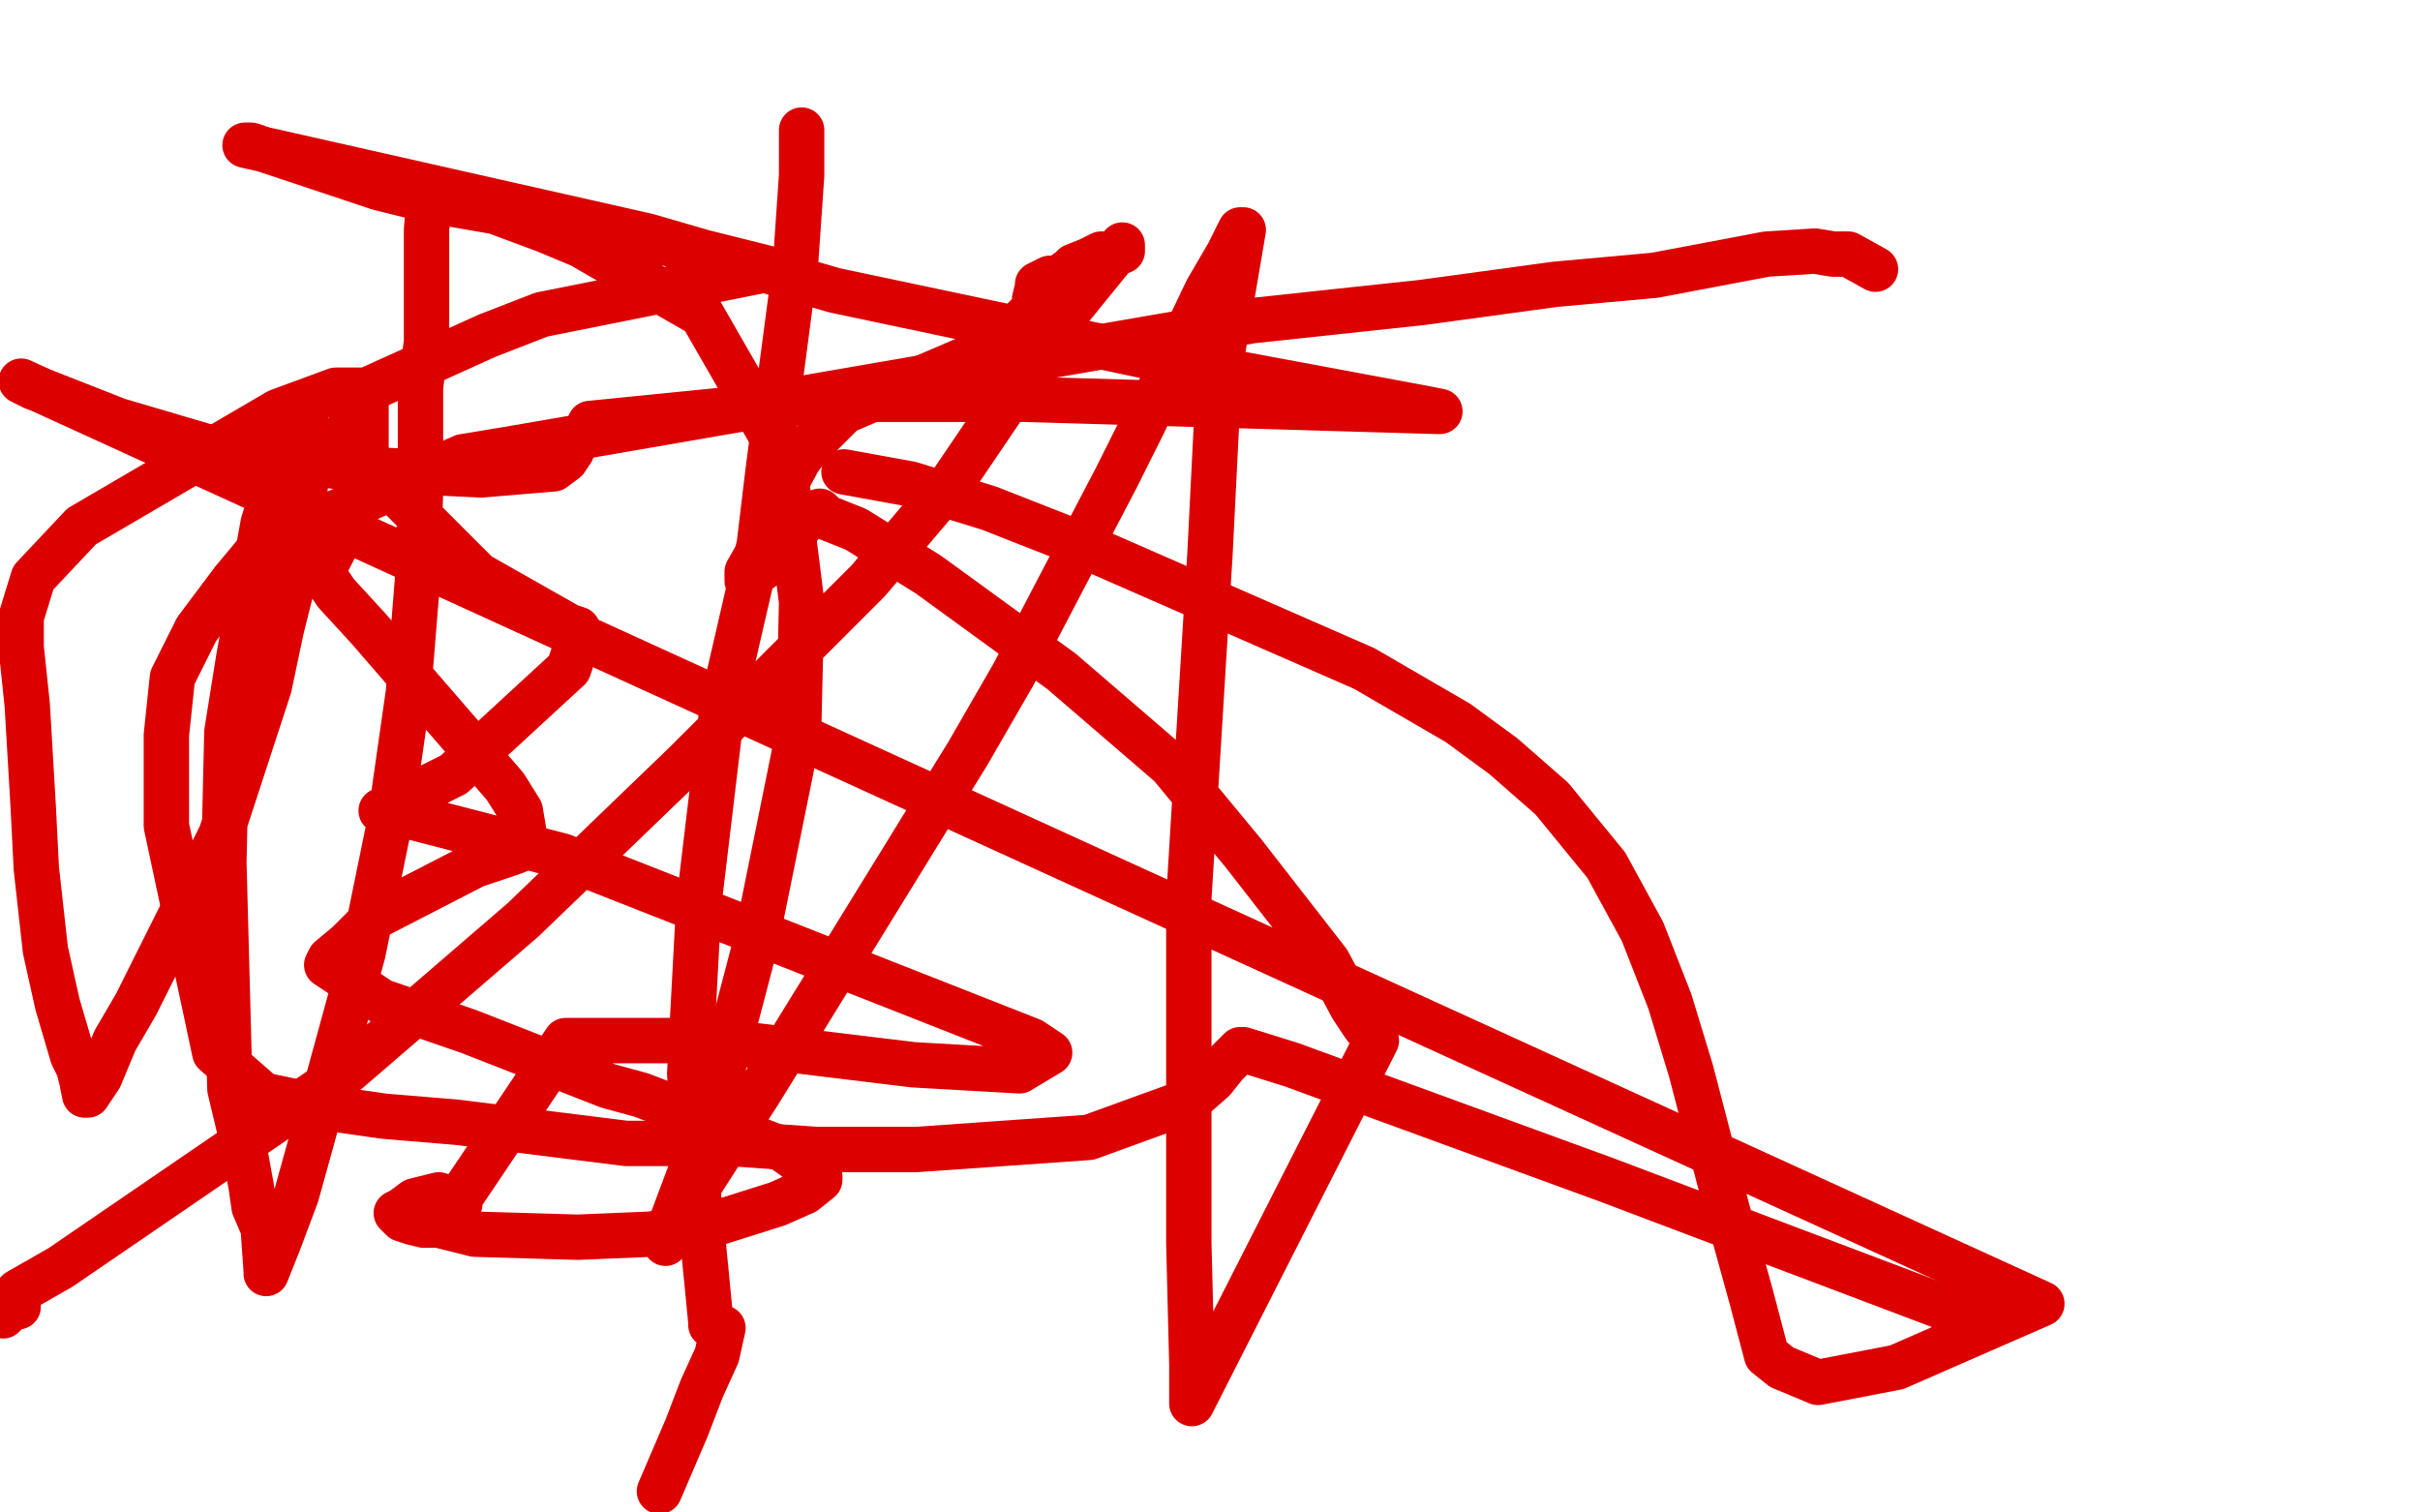
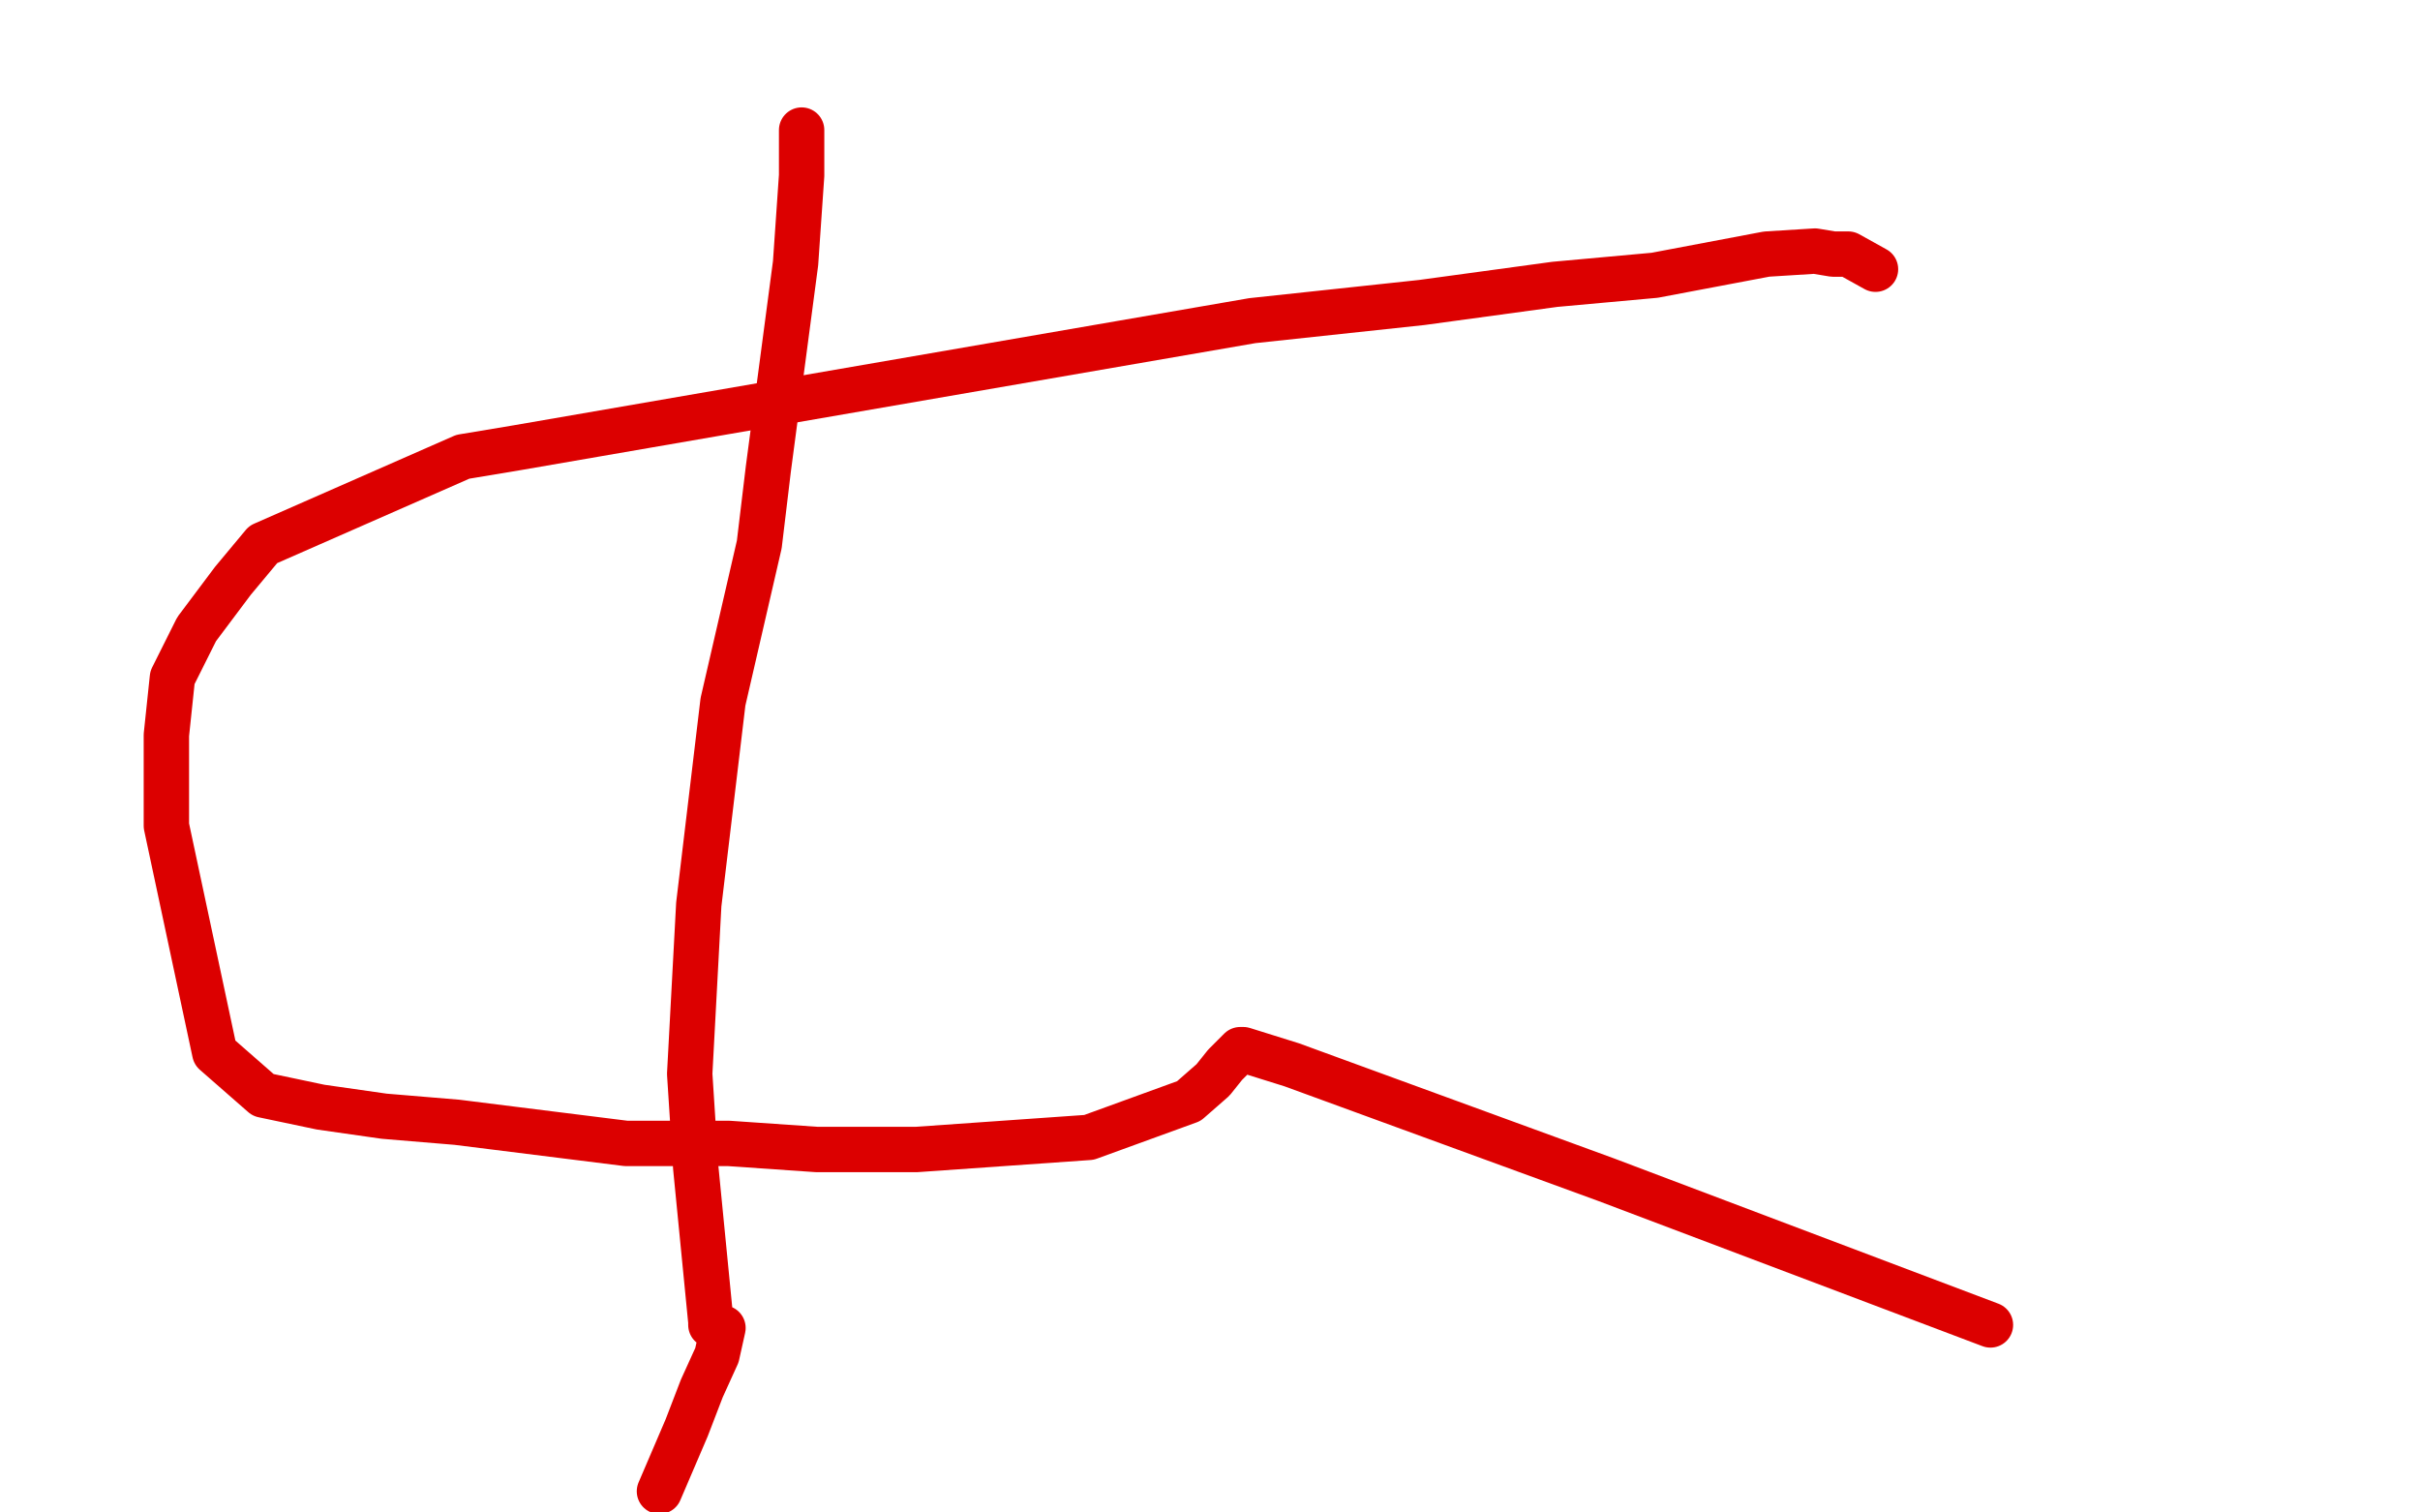
<svg xmlns="http://www.w3.org/2000/svg" width="800" height="500" version="1.1" style="stroke-antialiasing: false">
  <desc>This SVG has been created on https://colorillo.com/</desc>
  <rect x="0" y="0" width="800" height="500" style="fill: rgb(255,255,255); stroke-width:0" />
  <polyline points="620,89 611,84 611,84 606,84 606,84 600,83 600,83 584,84 584,84 547,91 547,91 514,94 514,94 470,100 470,100 414,106 414,106 171,148 153,151 87,180 77,192 65,208 57,224 55,243 55,273 71,348 87,362 106,366 127,369 151,371 207,378 241,378 270,380 303,380 360,376 393,364 401,357 405,352 409,348 410,347 411,347 427,352 531,390 658,438" style="fill: none; stroke: #dc0000; stroke-width: 15; stroke-linejoin: round; stroke-linecap: round; stroke-antialiasing: false; stroke-antialias: 0; opacity: 1.0" />
  <polyline points="265,43 265,44 265,44 265,49 265,49 265,58 265,58 263,87 263,87 254,155 254,155 251,180 251,180 239,232 239,232 231,299 228,355 230,386 235,437 235,438 236,438 237,438 238,439 239,439 237,448 232,459 227,472 218,493" style="fill: none; stroke: #dc0000; stroke-width: 15; stroke-linejoin: round; stroke-linecap: round; stroke-antialiasing: false; stroke-antialias: 0; opacity: 1.0" />
-   <polyline points="279,156 301,160 301,160 327,168 327,168 355,179 355,179 419,207 419,207 451,221 451,221 482,239 482,239 497,250 497,250 513,264 513,264 531,286 543,308 552,331 559,354 571,400 579,429 584,448 589,452 601,457 627,452 675,431 7,126 11,128 39,139 73,149 117,155 159,157 183,155 187,152 189,149 189,145 190,145" style="fill: none; stroke: #dc0000; stroke-width: 15; stroke-linejoin: round; stroke-linecap: round; stroke-antialiasing: false; stroke-antialias: 0; opacity: 1.0" />
-   <polyline points="195,141 195,140 215,138 275,132 339,132 475,136 476,136 471,135 385,119 276,96 214,78 81,48 83,48 125,62 141,66 210,78 223,81 251,88 255,89 254,89 179,104 161,111 119,130 114,146 158,190 188,207 191,208 191,212 188,221 150,256 126,268 127,268 128,268 186,283 341,344 347,348 337,354 302,352 236,344 187,344 150,399 151,399 152,398 151,397 145,395 137,397 133,400 131,401 133,403 133,403 136,404 136,404 140,405 140,405 145,405 145,405 157,408 157,408 191,409 191,409 215,408 215,408 238,404 238,404 257,398 266,394 271,390 271,389 270,388 259,380 212,362 201,359 155,341 126,331 108,319 109,317 115,312 124,303 157,286 169,282 174,280 172,268 167,260 122,208 111,196 107,190 107,189 107,188 117,169 121,151 121,133 120,129 111,129 92,136 27,174 11,191 7,204 7,214 9,233 11,267 12,287 15,314 19,332 24,349 26,353 27,357 28,362 29,362 33,356 38,344 45,332 73,276 89,227 93,208 99,184 100,169 101,160 101,148 101,139 101,138 97,144 96,145 92,157 87,173 79,217 75,242 74,285 76,360 81,381 83,392 84,399 87,406 88,420 88,421 92,411 98,395 103,377 120,315 129,271 135,229 138,192 139,163 139,141 139,128 141,113 141,100 141,92 141,83 141,76 142,64 145,63 180,76 192,81 232,104 259,151 265,199 264,242 250,311 239,353 231,380 222,404 220,411 220,410 223,405 233,389 251,361 320,249 335,223 369,158 378,140 399,96 406,84 410,76 411,76 403,123 400,183 393,297 393,411 394,451 394,464 455,344 451,339 447,333 439,318 411,282 387,253 351,222 307,190 283,175 273,171 271,169 269,170 265,173 263,176 259,180 253,187 249,190 247,192 247,189 251,182 253,176 256,167 264,152 267,148 279,136 307,124 321,118 332,112 335,109 339,105 341,103 342,102 342,100 342,99 343,95 343,94 347,92 348,92 350,92 354,89 355,88 360,86 364,84 368,84 371,83 371,82 371,81 366,87 353,103 336,128 315,159 287,192 227,252 173,304 115,354 20,419 6,427 3,430 3,431 4,432 5,432 6,432 4,432 1,435" style="fill: none; stroke: #dc0000; stroke-width: 15; stroke-linejoin: round; stroke-linecap: round; stroke-antialiasing: false; stroke-antialias: 0; opacity: 1.0" />
</svg>